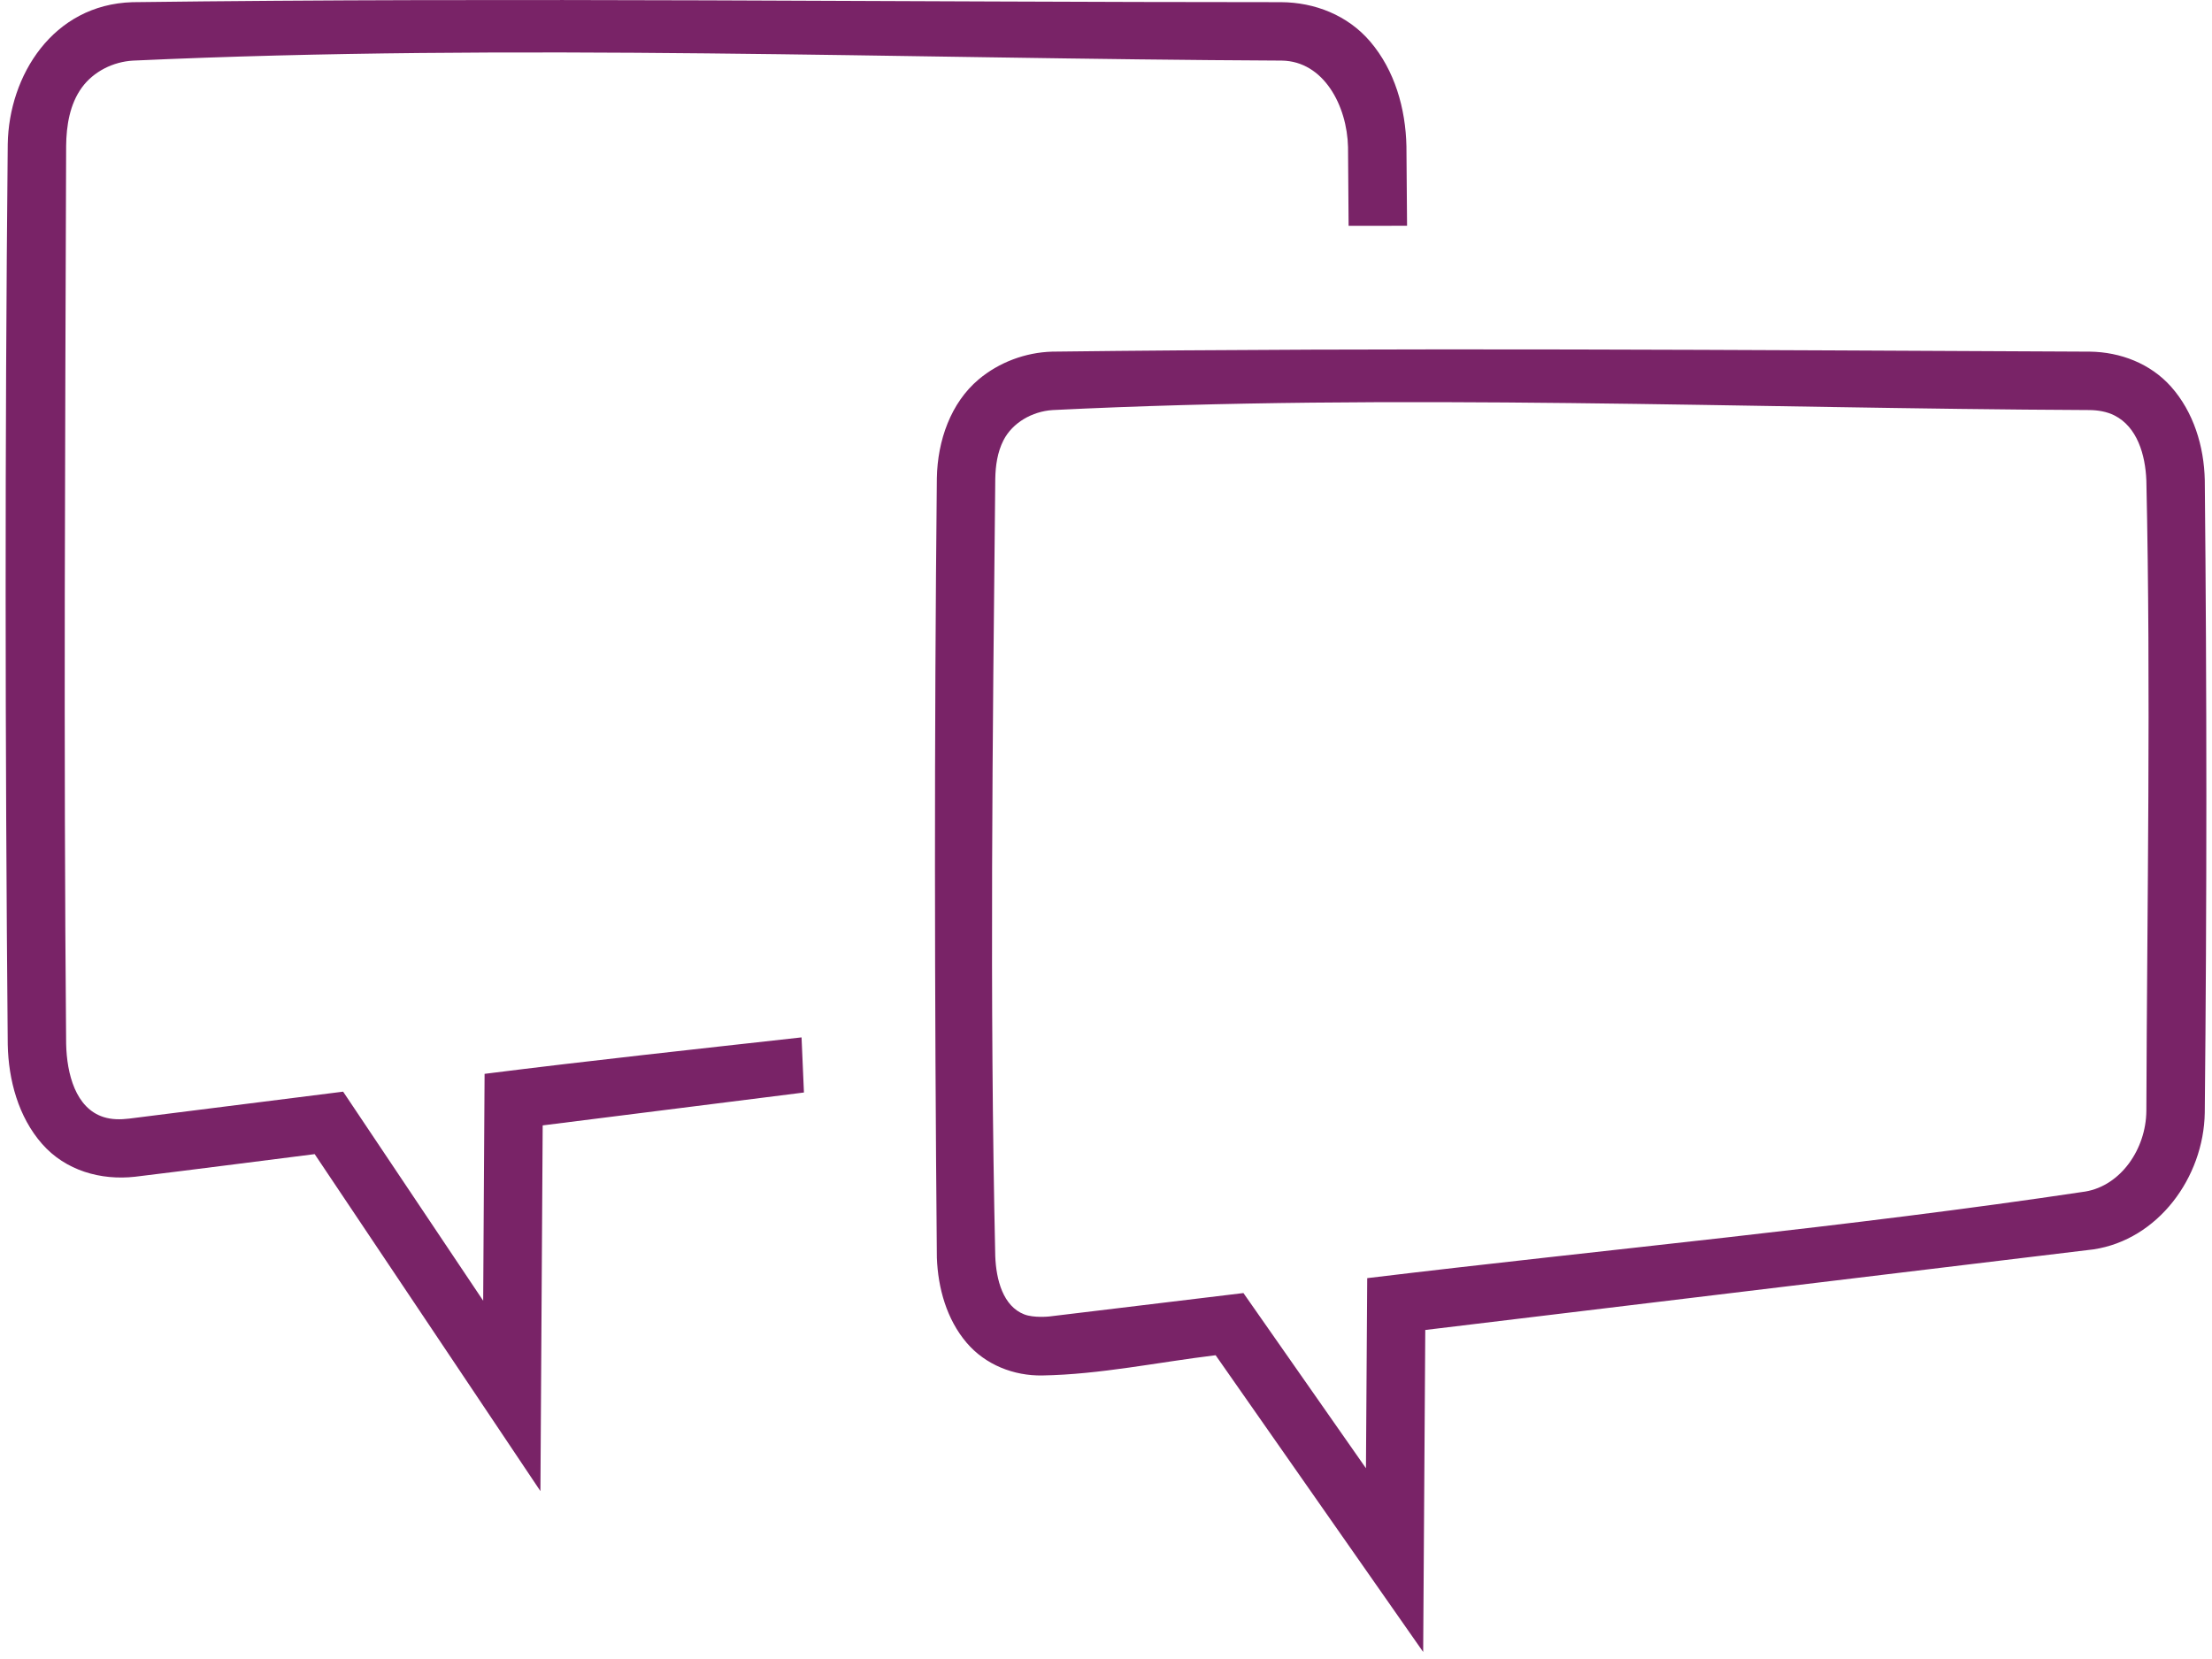
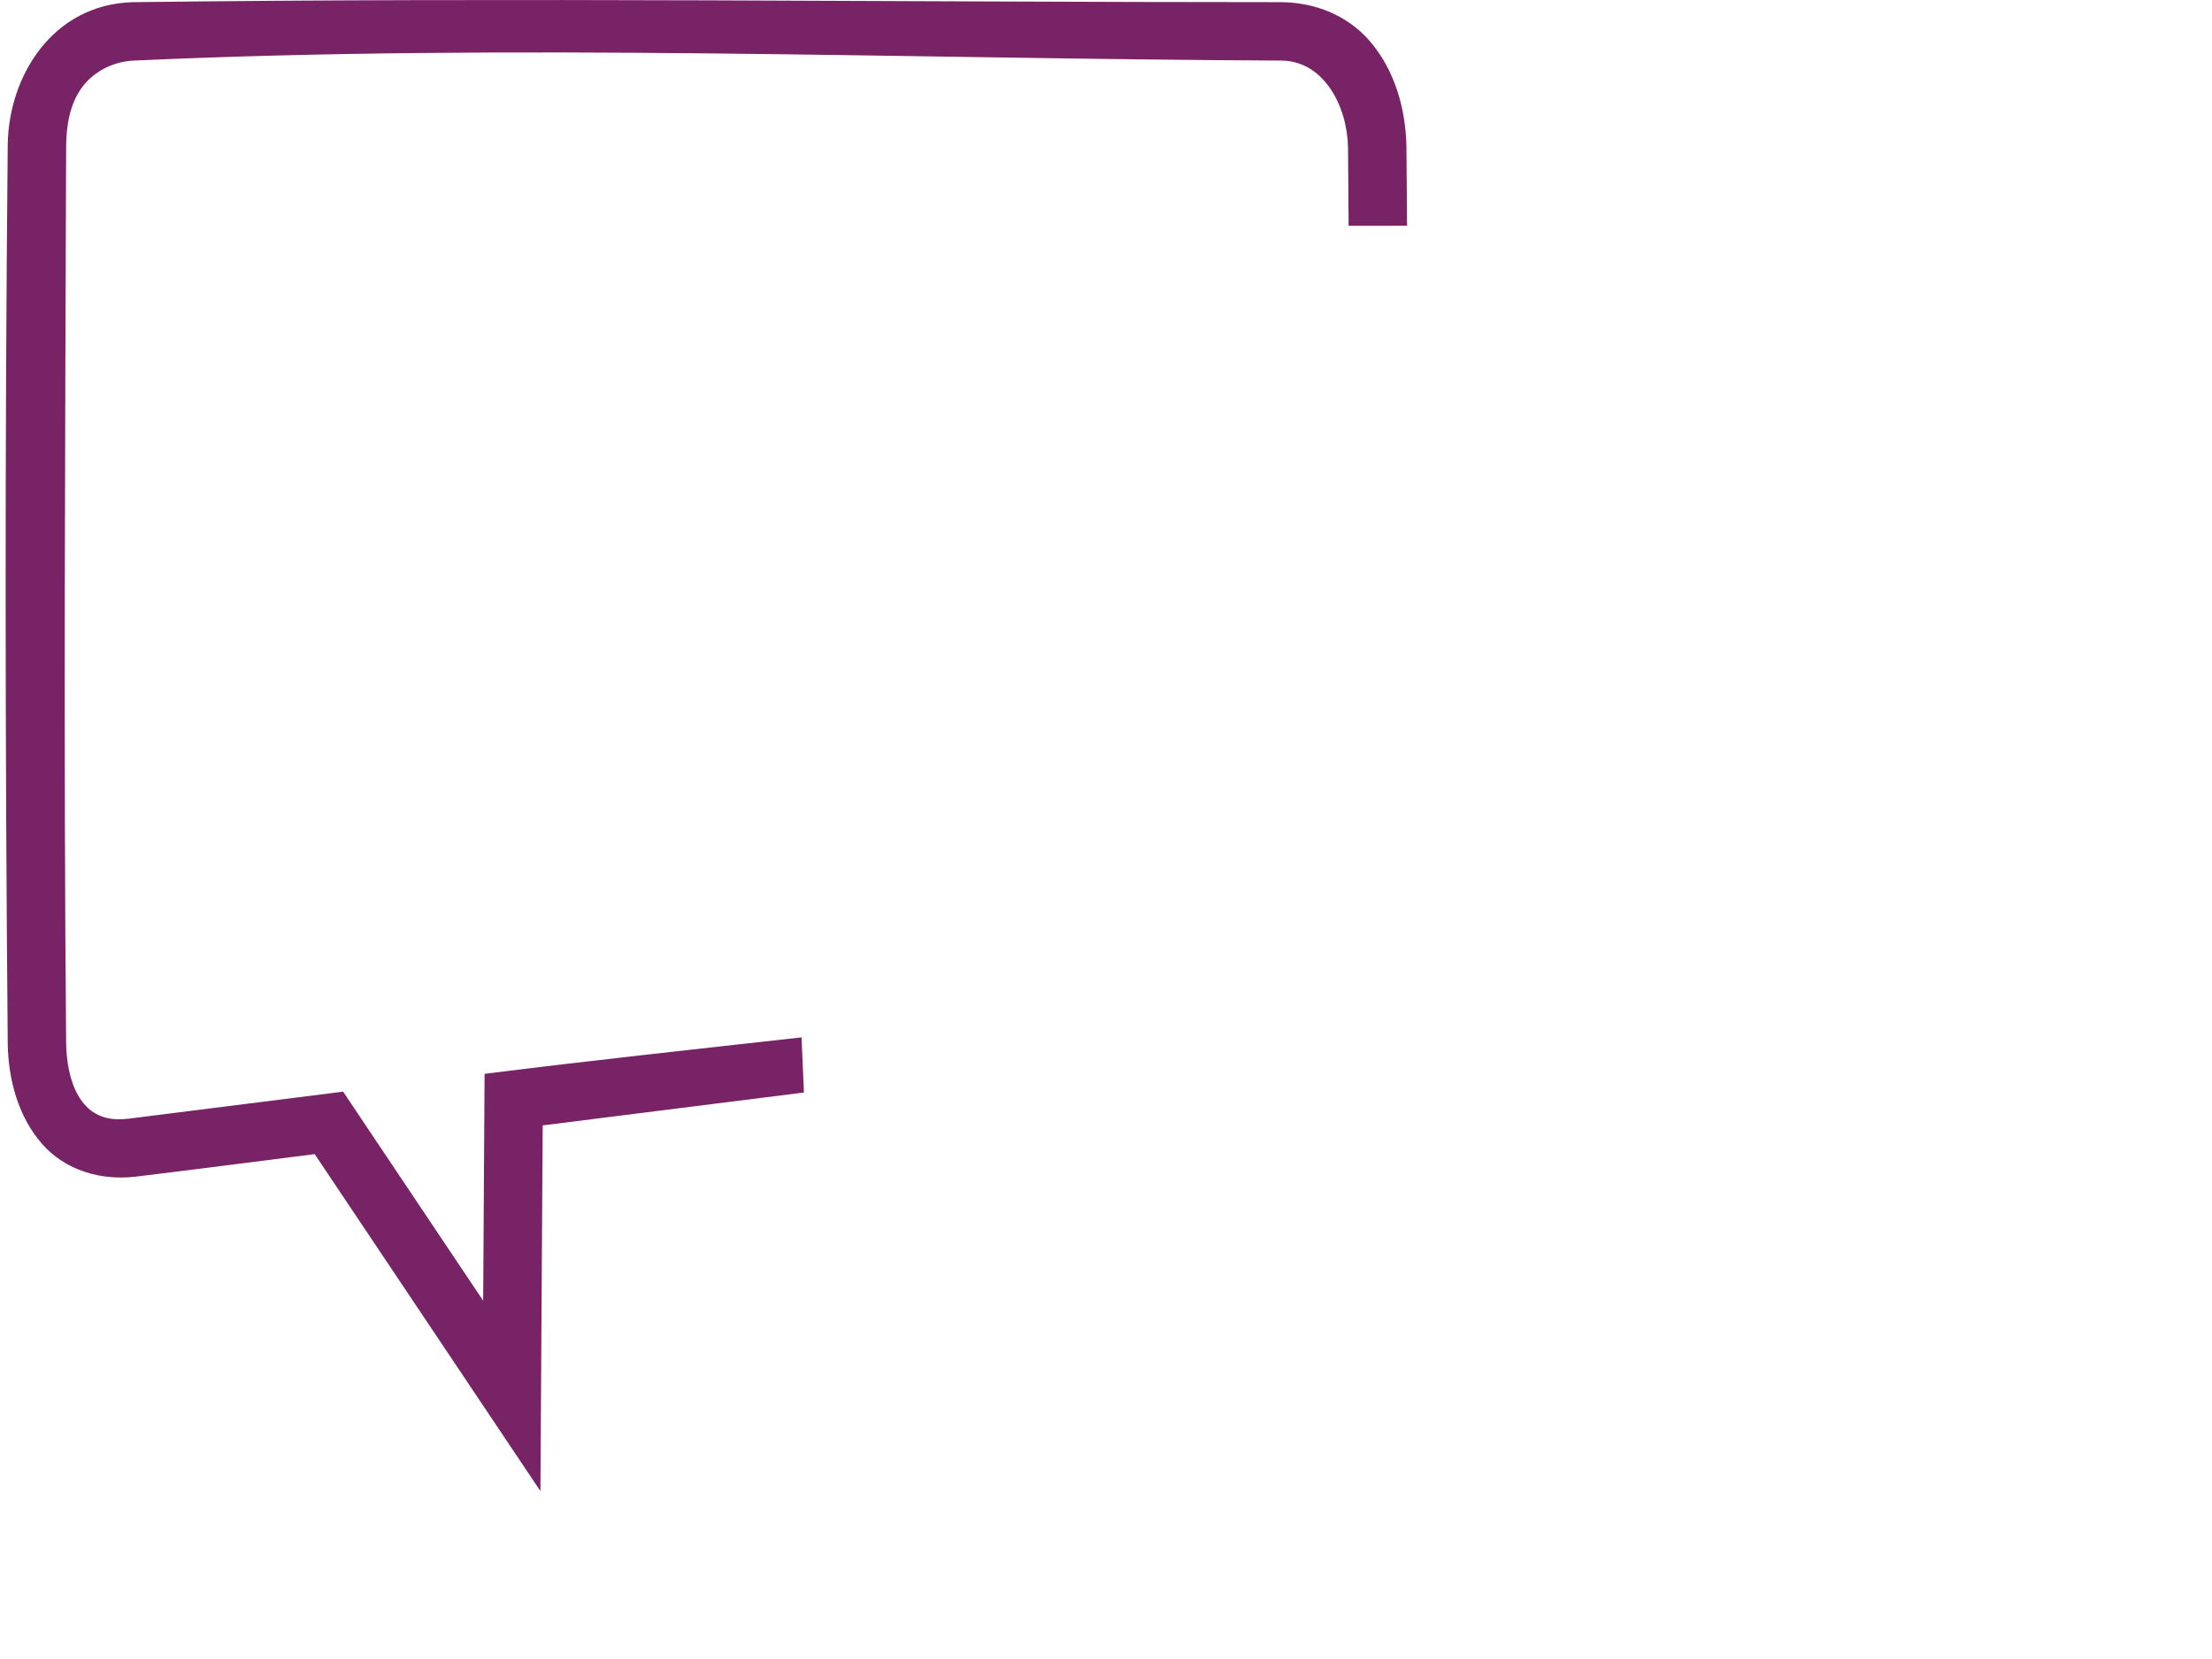
<svg xmlns="http://www.w3.org/2000/svg" xmlns:ns1="http://www.serif.com/" width="60" height="45" viewBox="0 0 130 98" version="1.1" xml:space="preserve" style="fill-rule:evenodd;clip-rule:evenodd;stroke-linejoin:round;stroke-miterlimit:2;">
  <g id="Ebene-1" ns1:id="Ebene 1">
    <path d="M47.157,64.536l-15.433,1.943l-0.134,21.603l-13.335,-19.906c-3.538,0.445 -7.074,0.907 -10.614,1.336c-2.011,0.224 -4.098,-0.354 -5.49,-1.941c-1.403,-1.598 -1.983,-3.778 -2.027,-5.859c-0.157,-17.734 -0.174,-35.47 0,-53.204c0.067,-4.04 2.662,-8.235 7.36,-8.379c22.616,-0.289 45.236,-0.001 67.853,-0.001c1.987,0.009 3.939,0.766 5.273,2.331c1.444,1.695 2.09,3.949 2.137,6.185c0.014,1.564 0.027,3.128 0.037,4.692l-3.453,0.002c-0.009,-1.547 -0.02,-3.095 -0.034,-4.642c-0.052,-2.451 -1.438,-5.082 -3.913,-5.117c-22.619,-0.106 -45.261,-1.03 -67.857,0.001c-1.171,0.066 -2.328,0.637 -3.022,1.588c-0.722,0.99 -0.919,2.266 -0.931,3.453c-0.057,17.68 -0.156,35.36 0,53.039c0.038,1.79 0.568,3.798 2.202,4.323c0.489,0.158 1.014,0.156 1.519,0.095l12.641,-1.592l8.273,12.349l0.083,-13.401c6.232,-0.785 12.479,-1.459 18.724,-2.154l0.141,3.256Z" style="fill:#792367;" />
-     <path d="M123.123,20.772c1.798,0.024 3.573,0.701 4.791,2.069c1.33,1.496 1.949,3.521 1.993,5.52c0.123,12.457 0.126,24.917 -0.001,37.374c-0.065,3.833 -2.769,7.497 -6.574,8.068c0,0 -39.472,4.761 -39.472,4.761l-0.124,19.021l-12.26,-17.529c-3.414,0.412 -6.835,1.138 -10.239,1.195c-1.68,0.028 -3.36,-0.624 -4.477,-1.94c-1.174,-1.382 -1.684,-3.226 -1.751,-5.004l-0.001,-0.074c-0.139,-15.329 -0.157,-30.66 0,-45.989c0.038,-2.223 0.826,-4.45 2.468,-5.831c1.208,-1.016 2.769,-1.595 4.34,-1.641c20.434,-0.249 40.872,-0.092 61.307,0Zm-61.285,3.452c-1.188,0.078 -2.361,0.737 -2.897,1.789c-0.356,0.701 -0.469,1.5 -0.482,2.278c-0.157,15.304 -0.34,30.613 -0.001,45.913c0.053,1.403 0.464,2.957 1.715,3.44c0.564,0.218 1.463,0.124 1.463,0.124l11.482,-1.385l7.238,10.349l0.074,-11.23c14.143,-1.706 28.342,-3.002 42.43,-5.117c2.084,-0.355 3.573,-2.503 3.596,-4.754c0.043,-12.413 0.273,-24.83 0,-37.241c-0.058,-1.532 -0.543,-3.172 -1.885,-3.849c-0.458,-0.23 -0.971,-0.312 -1.479,-0.318c-20.418,-0.093 -40.861,-1.007 -61.254,0.001Z" style="fill:#792367;" />
  </g>
</svg>